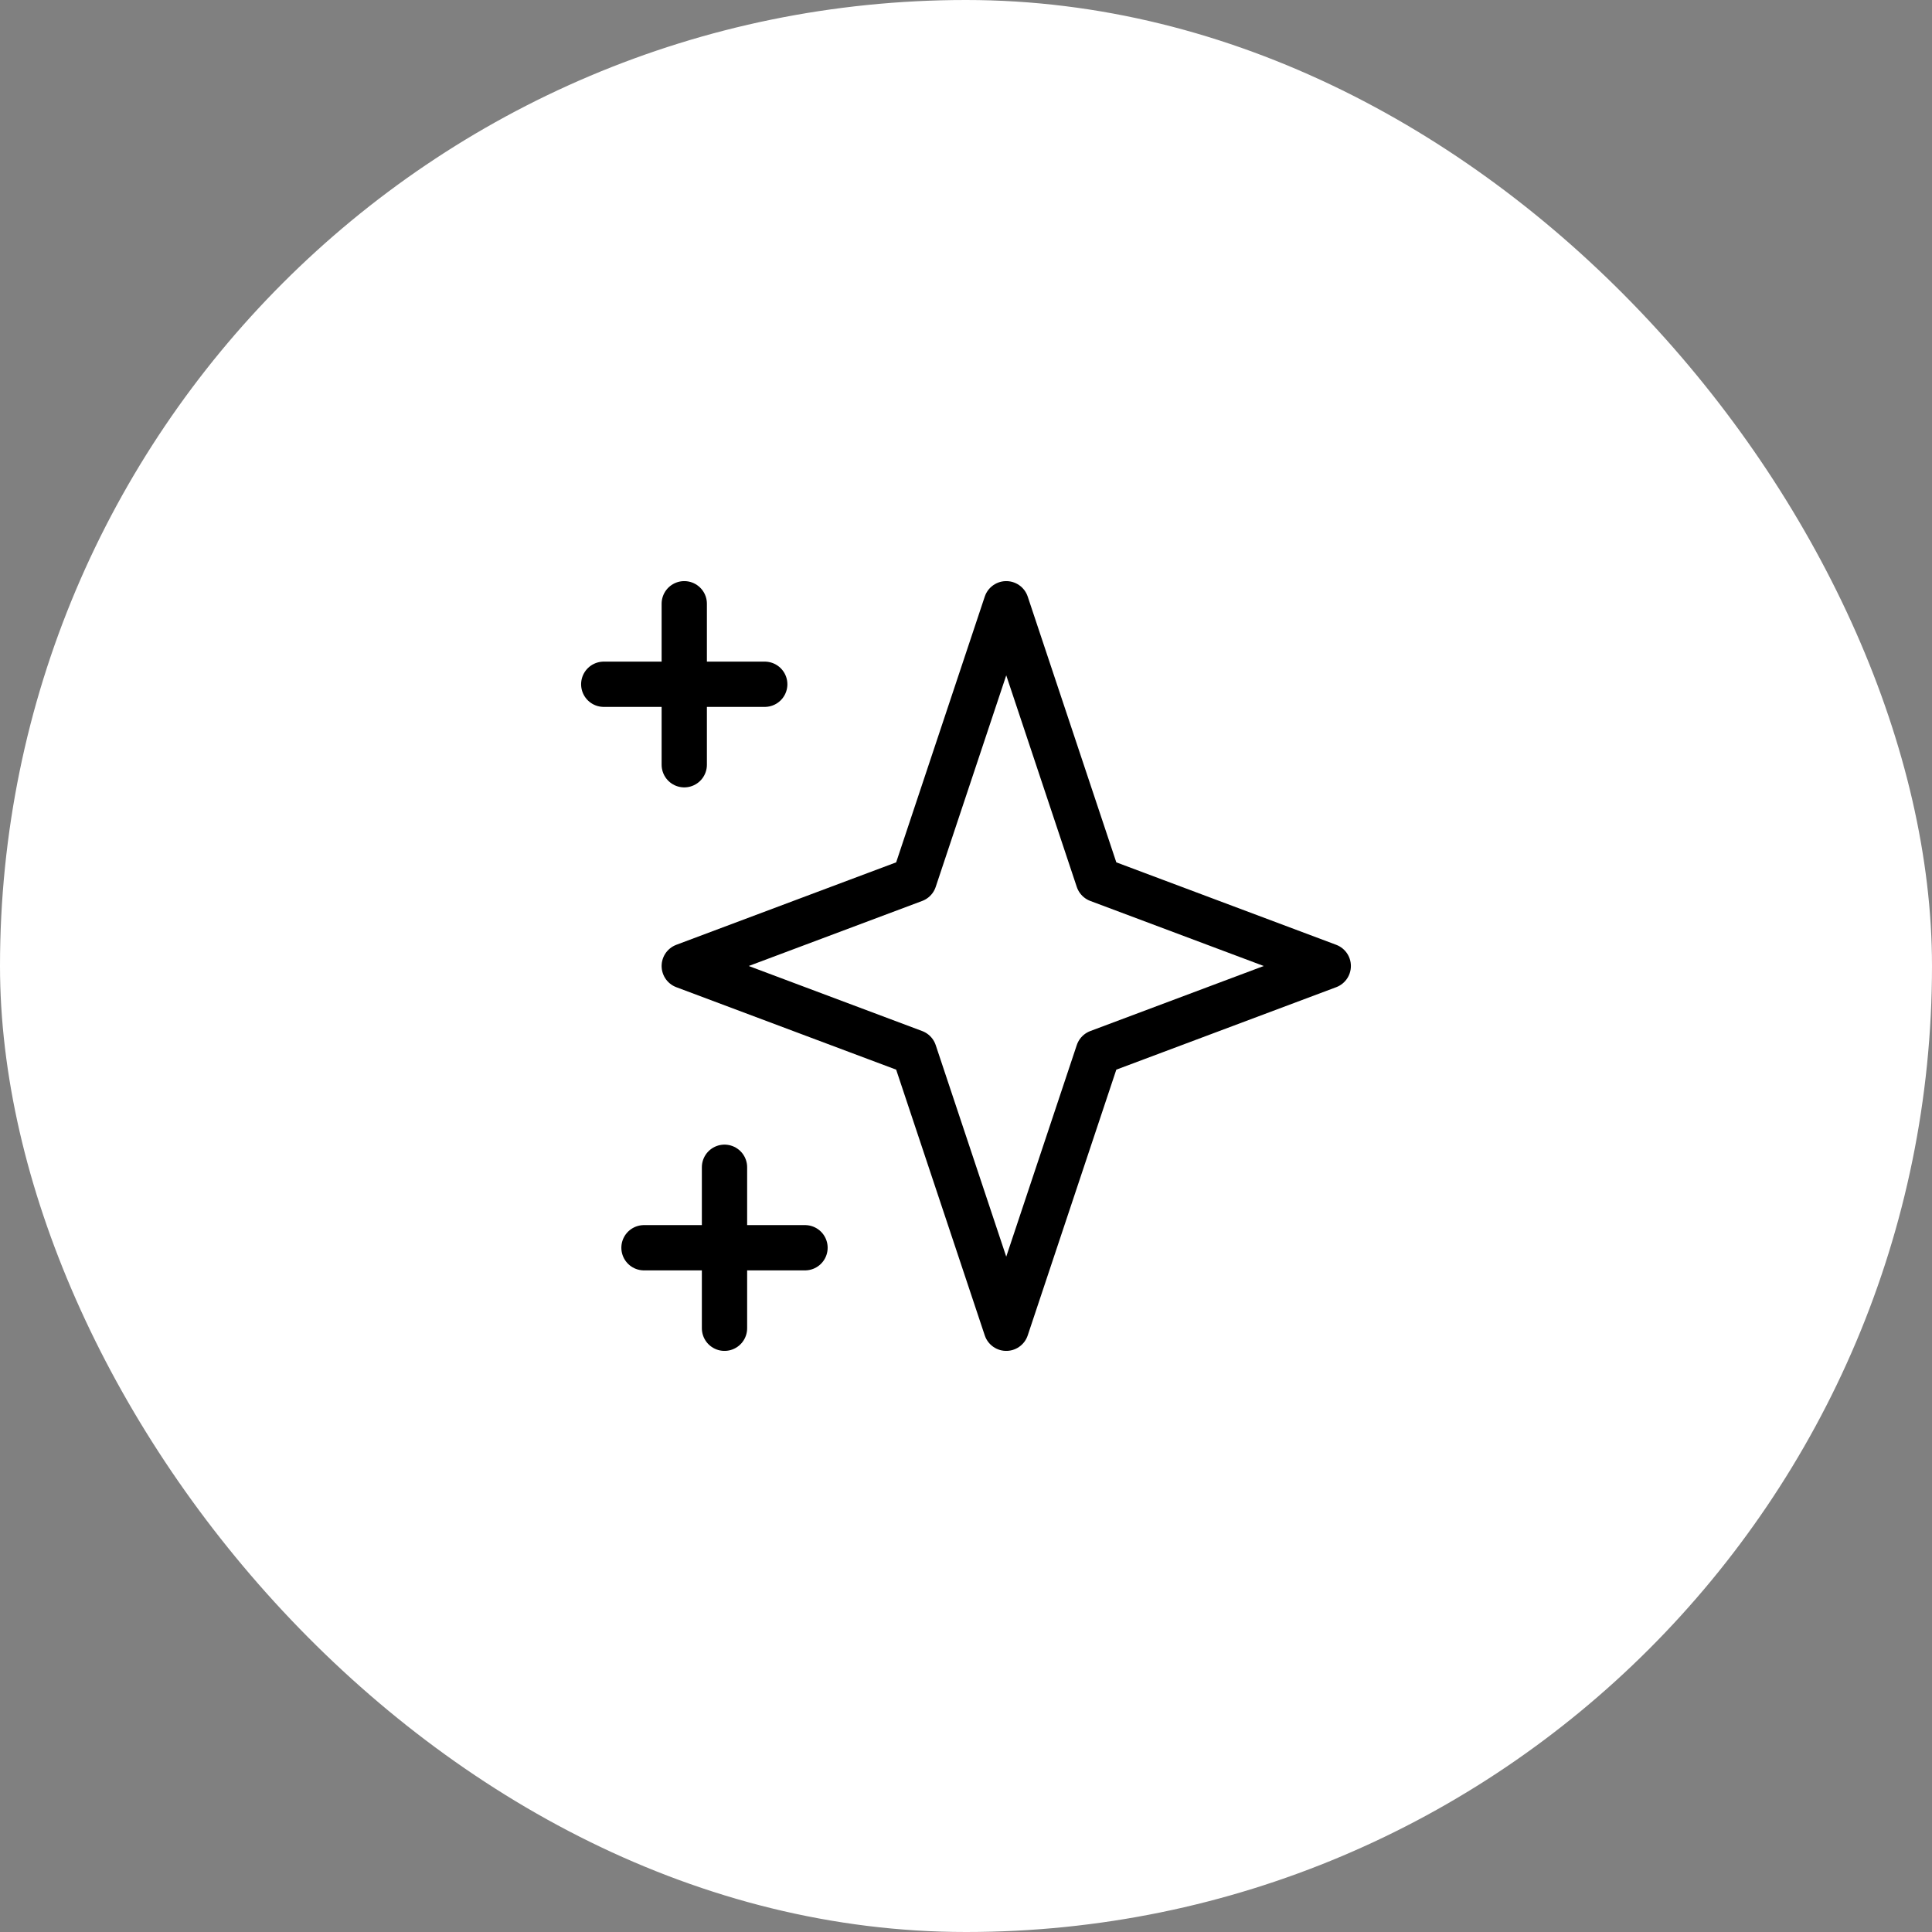
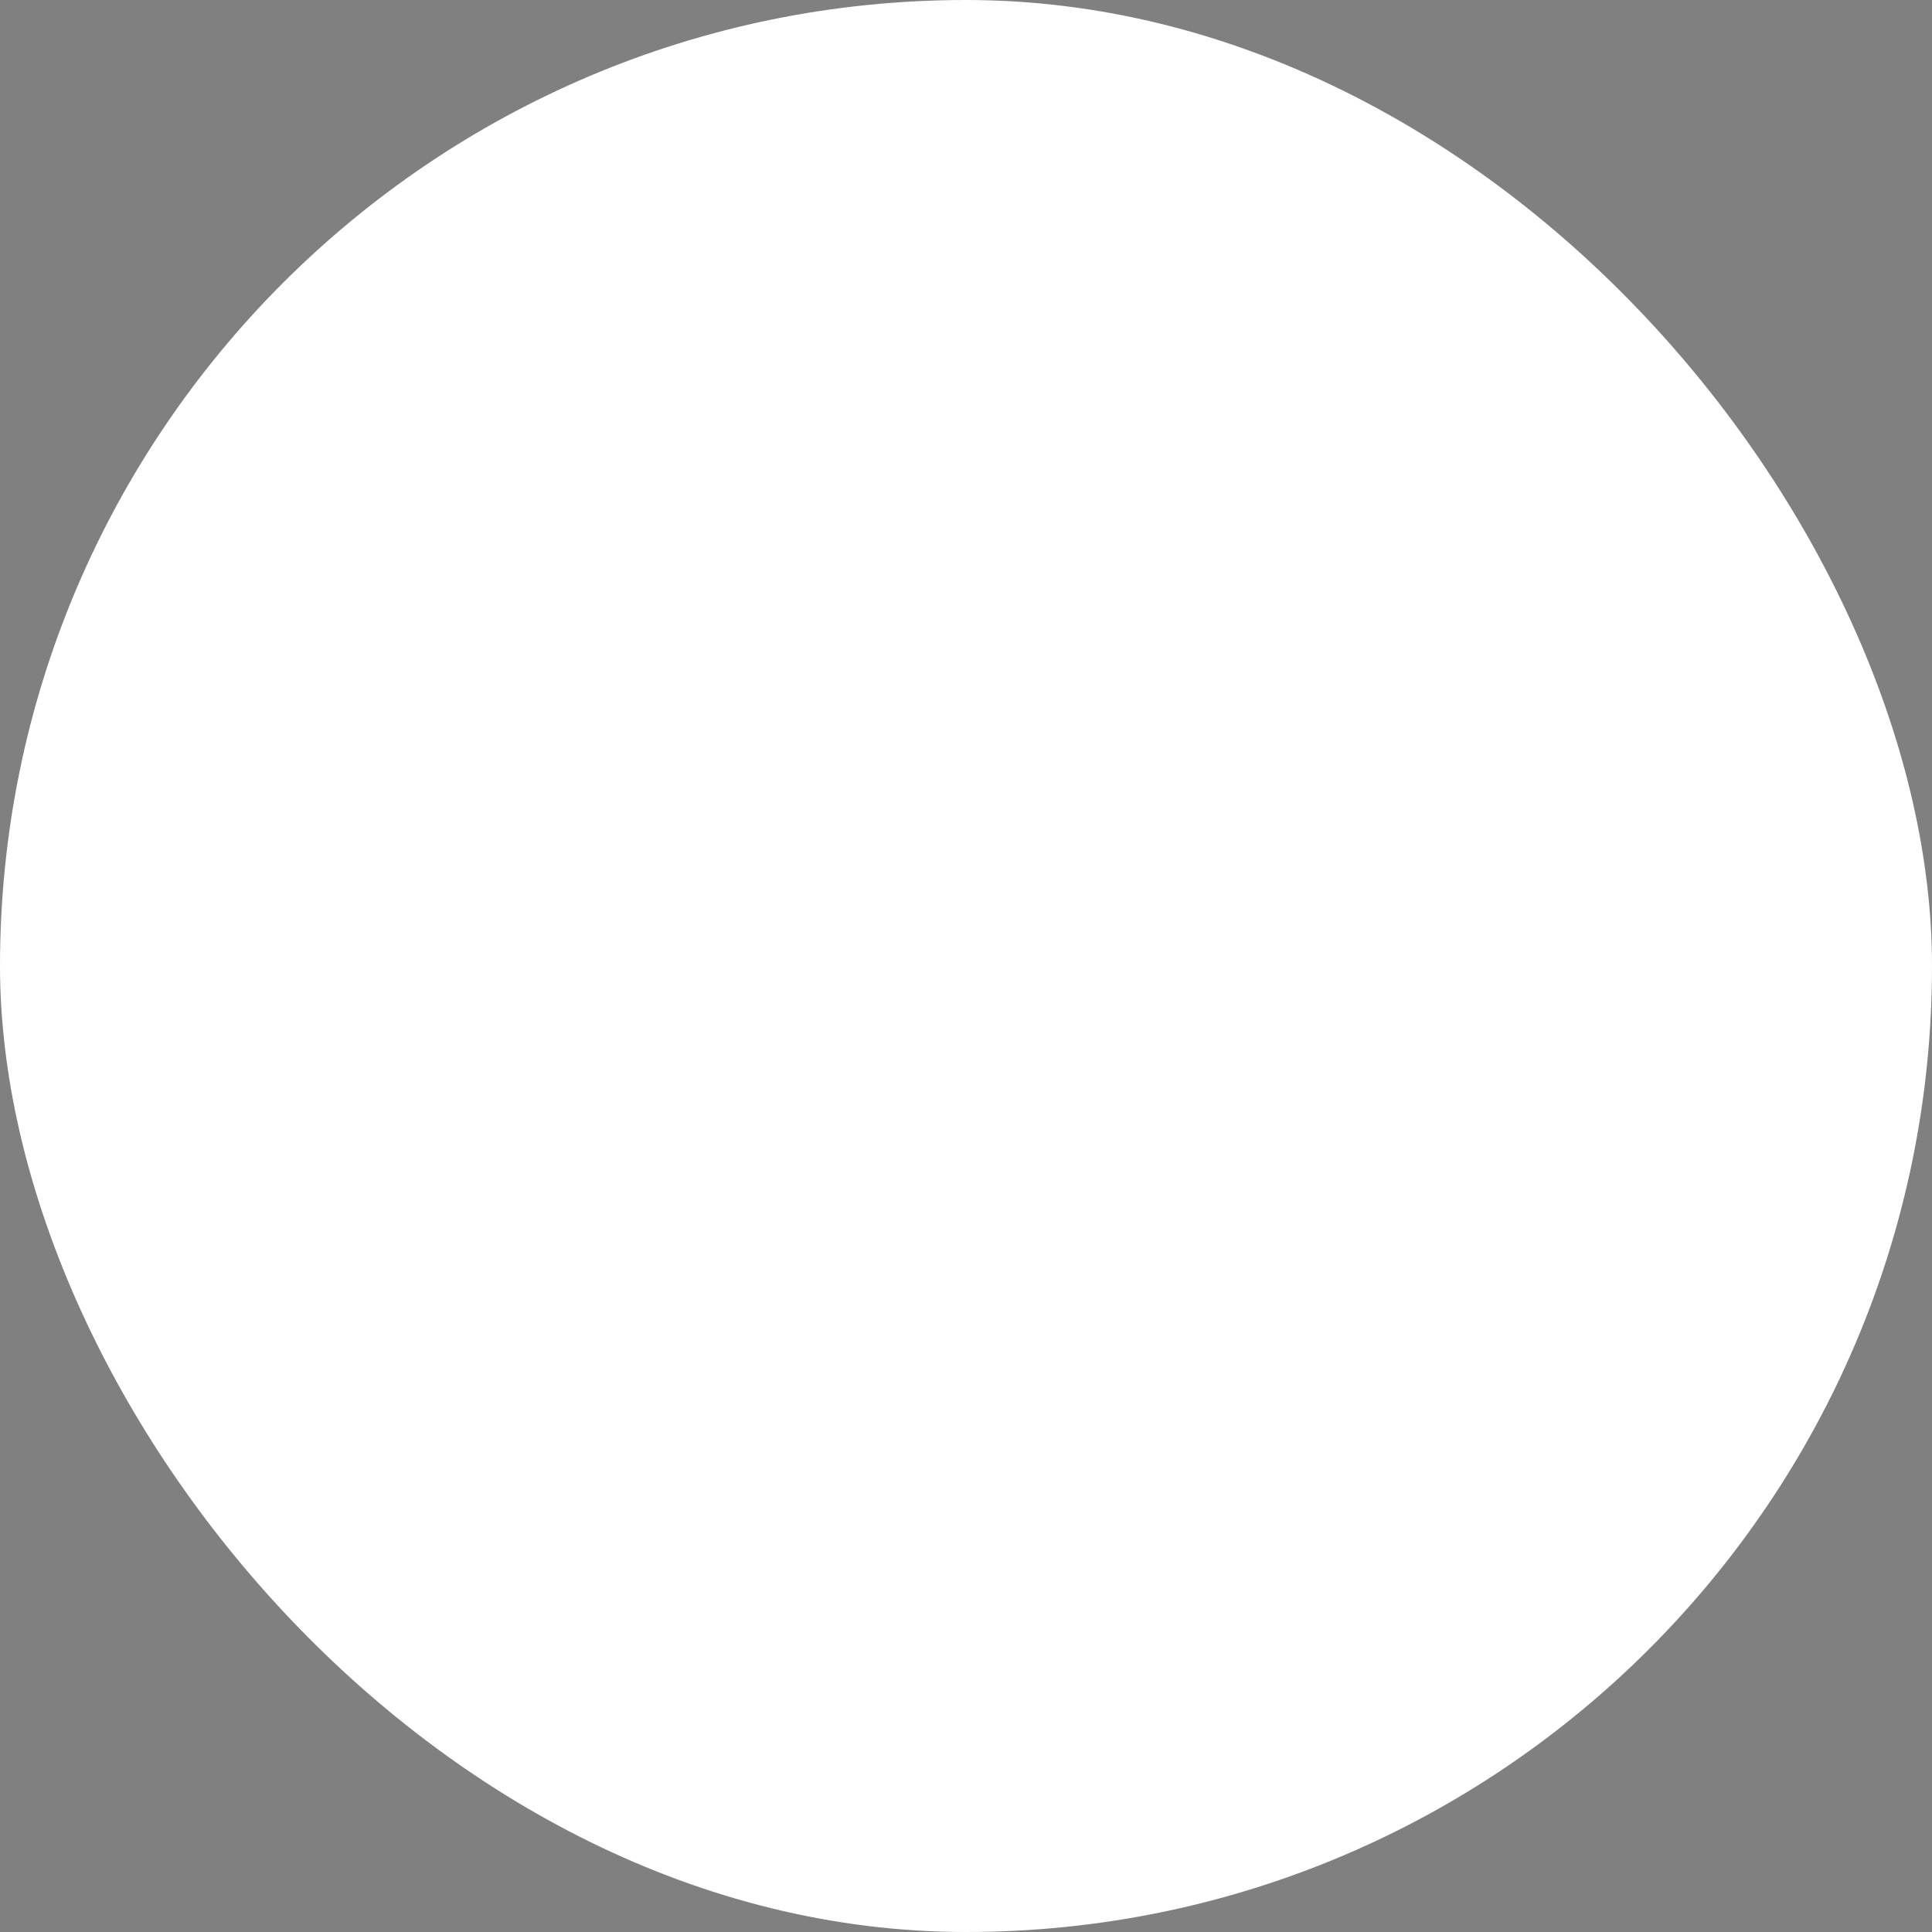
<svg xmlns="http://www.w3.org/2000/svg" fill="none" viewBox="0 0 64 64" height="64" width="64">
  <rect x="0" y="0" width="64" height="64" fill="#808080" stroke="none" />
  <rect fill="white" rx="32" height="64" width="64" />
-   <path stroke-linejoin="round" stroke-linecap="round" stroke-width="1.5" stroke="black" d="M22.667 20V25.333M20 22.667H25.333M24 38.667V44M21.333 41.333H26.667M33.333 20L36.381 29.143L44 32L36.381 34.857L33.333 44L30.285 34.857L22.667 32L30.285 29.143L33.333 20Z" />
</svg>